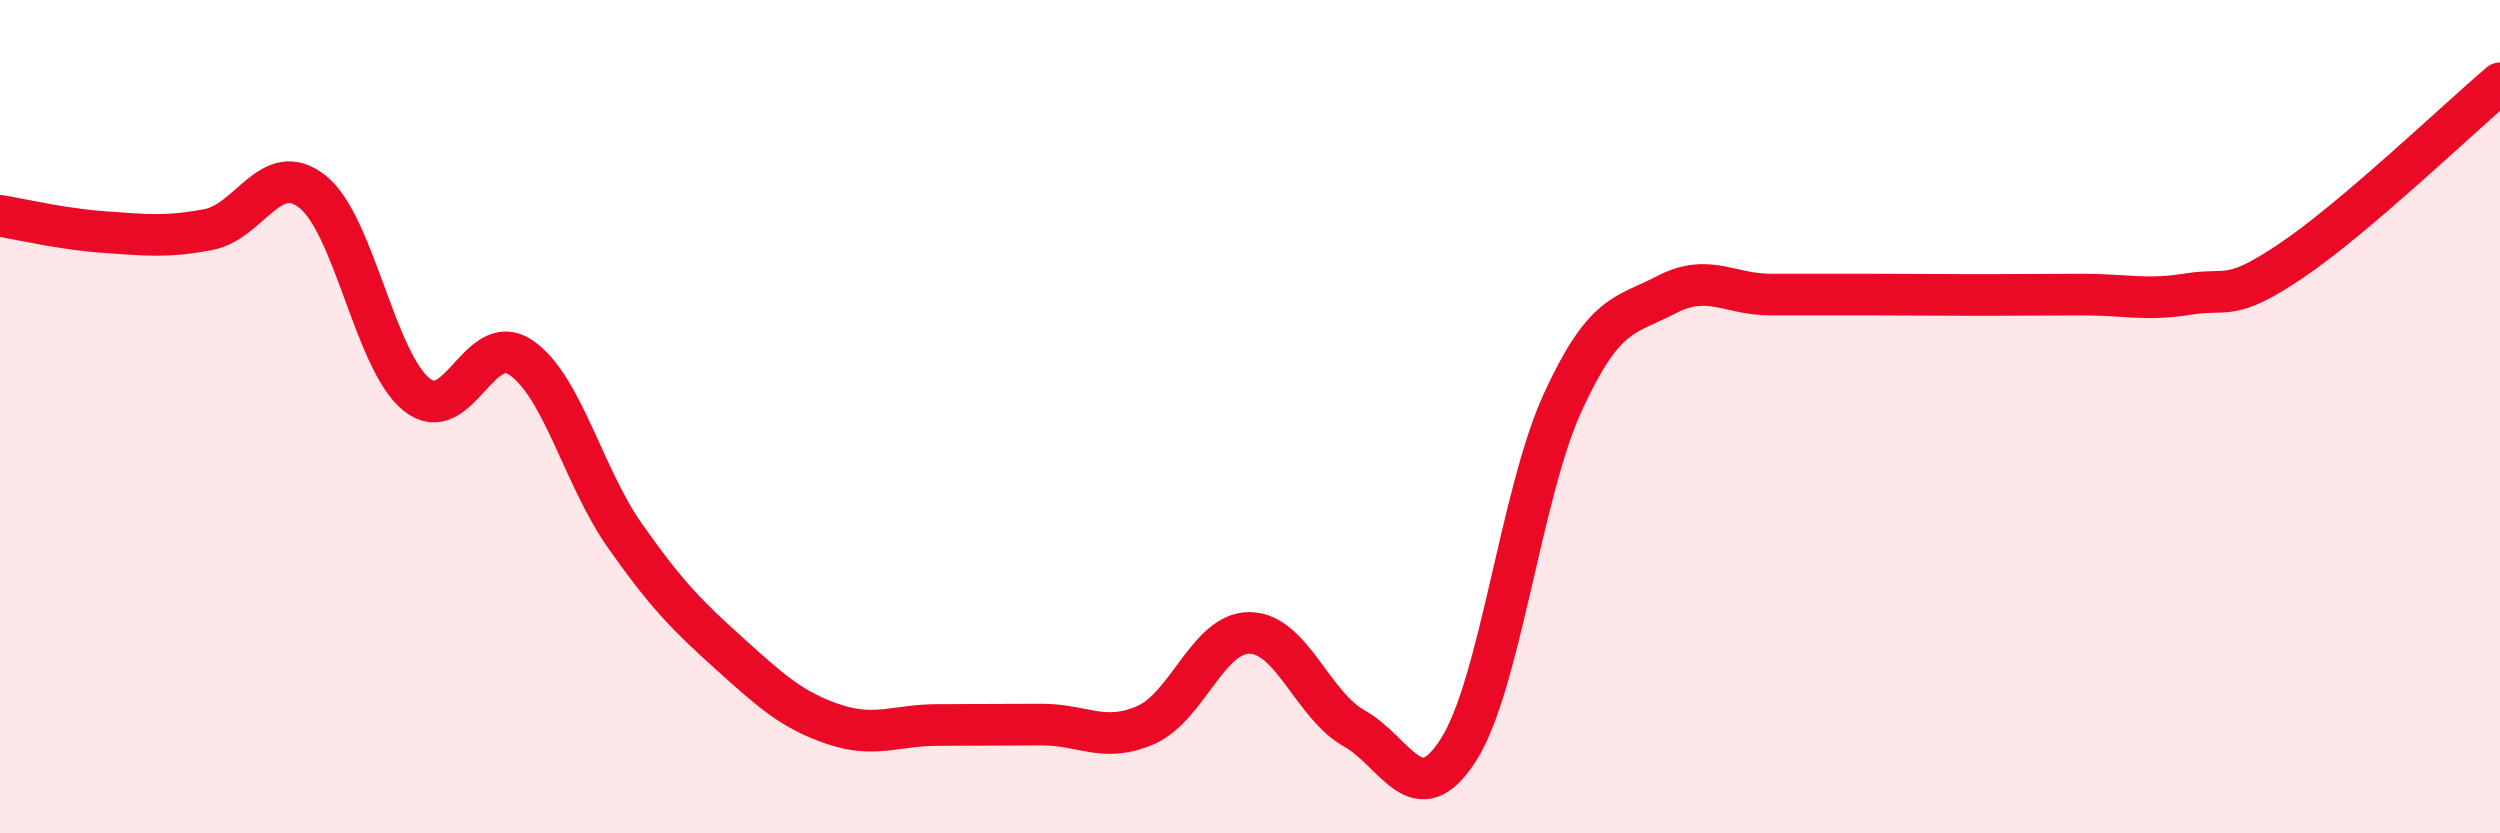
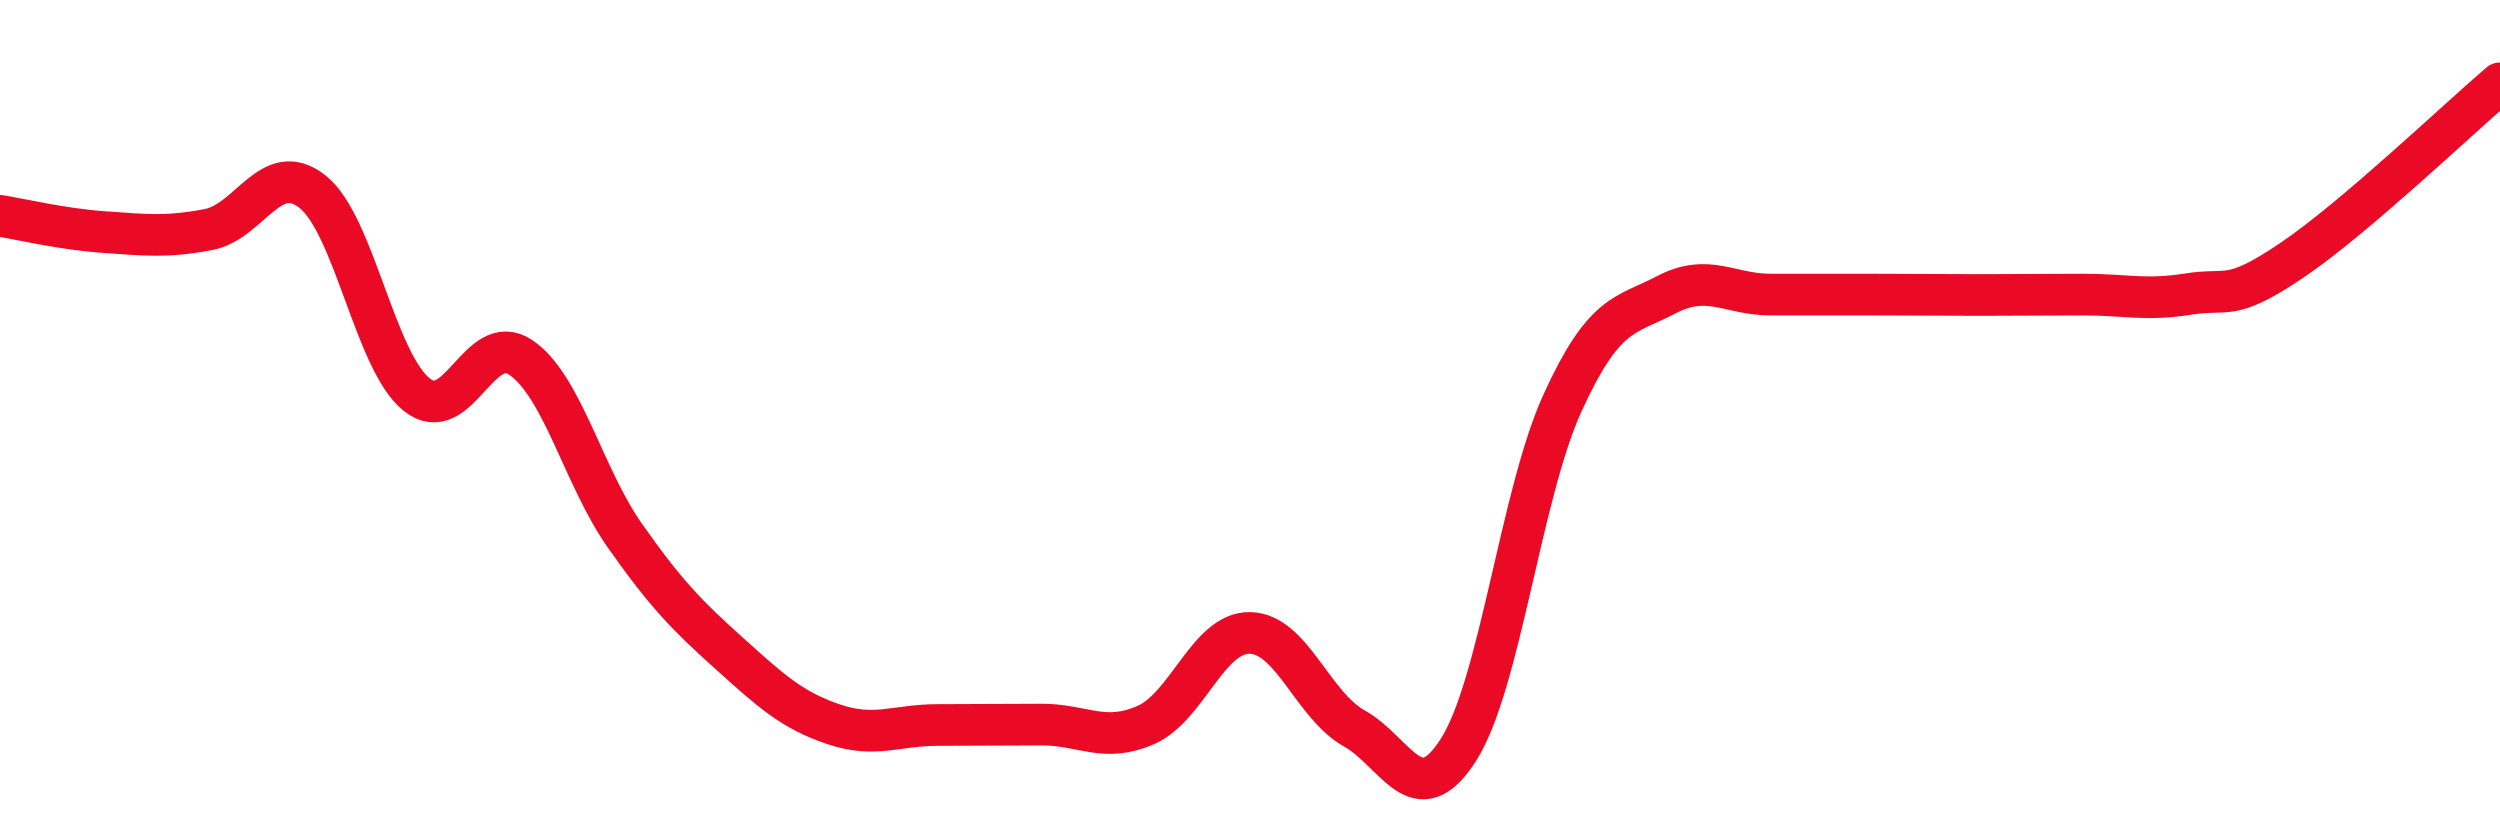
<svg xmlns="http://www.w3.org/2000/svg" width="60" height="20" viewBox="0 0 60 20">
-   <path d="M 0,5.18 C 0.5,5.26 1.5,5.5 2.5,5.57 C 3.5,5.64 4,5.7 5,5.51 C 6,5.32 6.5,3.81 7.5,4.6 C 8.5,5.39 9,8.67 10,9.47 C 11,10.27 11.5,7.9 12.5,8.58 C 13.5,9.26 14,11.44 15,12.86 C 16,14.28 16.5,14.78 17.5,15.68 C 18.5,16.58 19,17.04 20,17.38 C 21,17.72 21.5,17.4 22.5,17.4 C 23.5,17.4 24,17.39 25,17.39 C 26,17.39 26.5,17.84 27.5,17.4 C 28.5,16.96 29,15.17 30,15.19 C 31,15.21 31.5,16.92 32.5,17.48 C 33.5,18.04 34,19.56 35,18 C 36,16.44 36.5,11.86 37.5,9.67 C 38.5,7.48 39,7.59 40,7.07 C 41,6.55 41.5,7.07 42.5,7.07 C 43.5,7.07 44,7.07 45,7.07 C 46,7.07 46.5,7.08 47.5,7.08 C 48.5,7.08 49,7.07 50,7.07 C 51,7.07 51.5,7.22 52.5,7.06 C 53.5,6.9 53.5,7.26 55,6.25 C 56.5,5.24 59,2.85 60,2L60 20L0 20Z" fill="#EB0A25" opacity="0.1" stroke-linecap="round" stroke-linejoin="round" />
  <path d="M 0,5.18 C 0.5,5.26 1.5,5.5 2.5,5.57 C 3.5,5.64 4,5.7 5,5.51 C 6,5.32 6.5,3.81 7.5,4.6 C 8.5,5.39 9,8.67 10,9.47 C 11,10.27 11.5,7.9 12.5,8.58 C 13.5,9.26 14,11.44 15,12.86 C 16,14.28 16.5,14.78 17.5,15.68 C 18.5,16.58 19,17.04 20,17.38 C 21,17.72 21.5,17.4 22.5,17.4 C 23.5,17.4 24,17.39 25,17.39 C 26,17.39 26.5,17.84 27.5,17.4 C 28.5,16.96 29,15.17 30,15.19 C 31,15.21 31.5,16.92 32.5,17.48 C 33.5,18.04 34,19.56 35,18 C 36,16.44 36.5,11.86 37.5,9.67 C 38.5,7.48 39,7.59 40,7.07 C 41,6.55 41.5,7.07 42.5,7.07 C 43.5,7.07 44,7.07 45,7.07 C 46,7.07 46.5,7.08 47.5,7.08 C 48.5,7.08 49,7.07 50,7.07 C 51,7.07 51.5,7.22 52.5,7.06 C 53.5,6.9 53.5,7.26 55,6.25 C 56.5,5.24 59,2.85 60,2" stroke="#EB0A25" stroke-width="1" fill="none" stroke-linecap="round" stroke-linejoin="round" />
</svg>